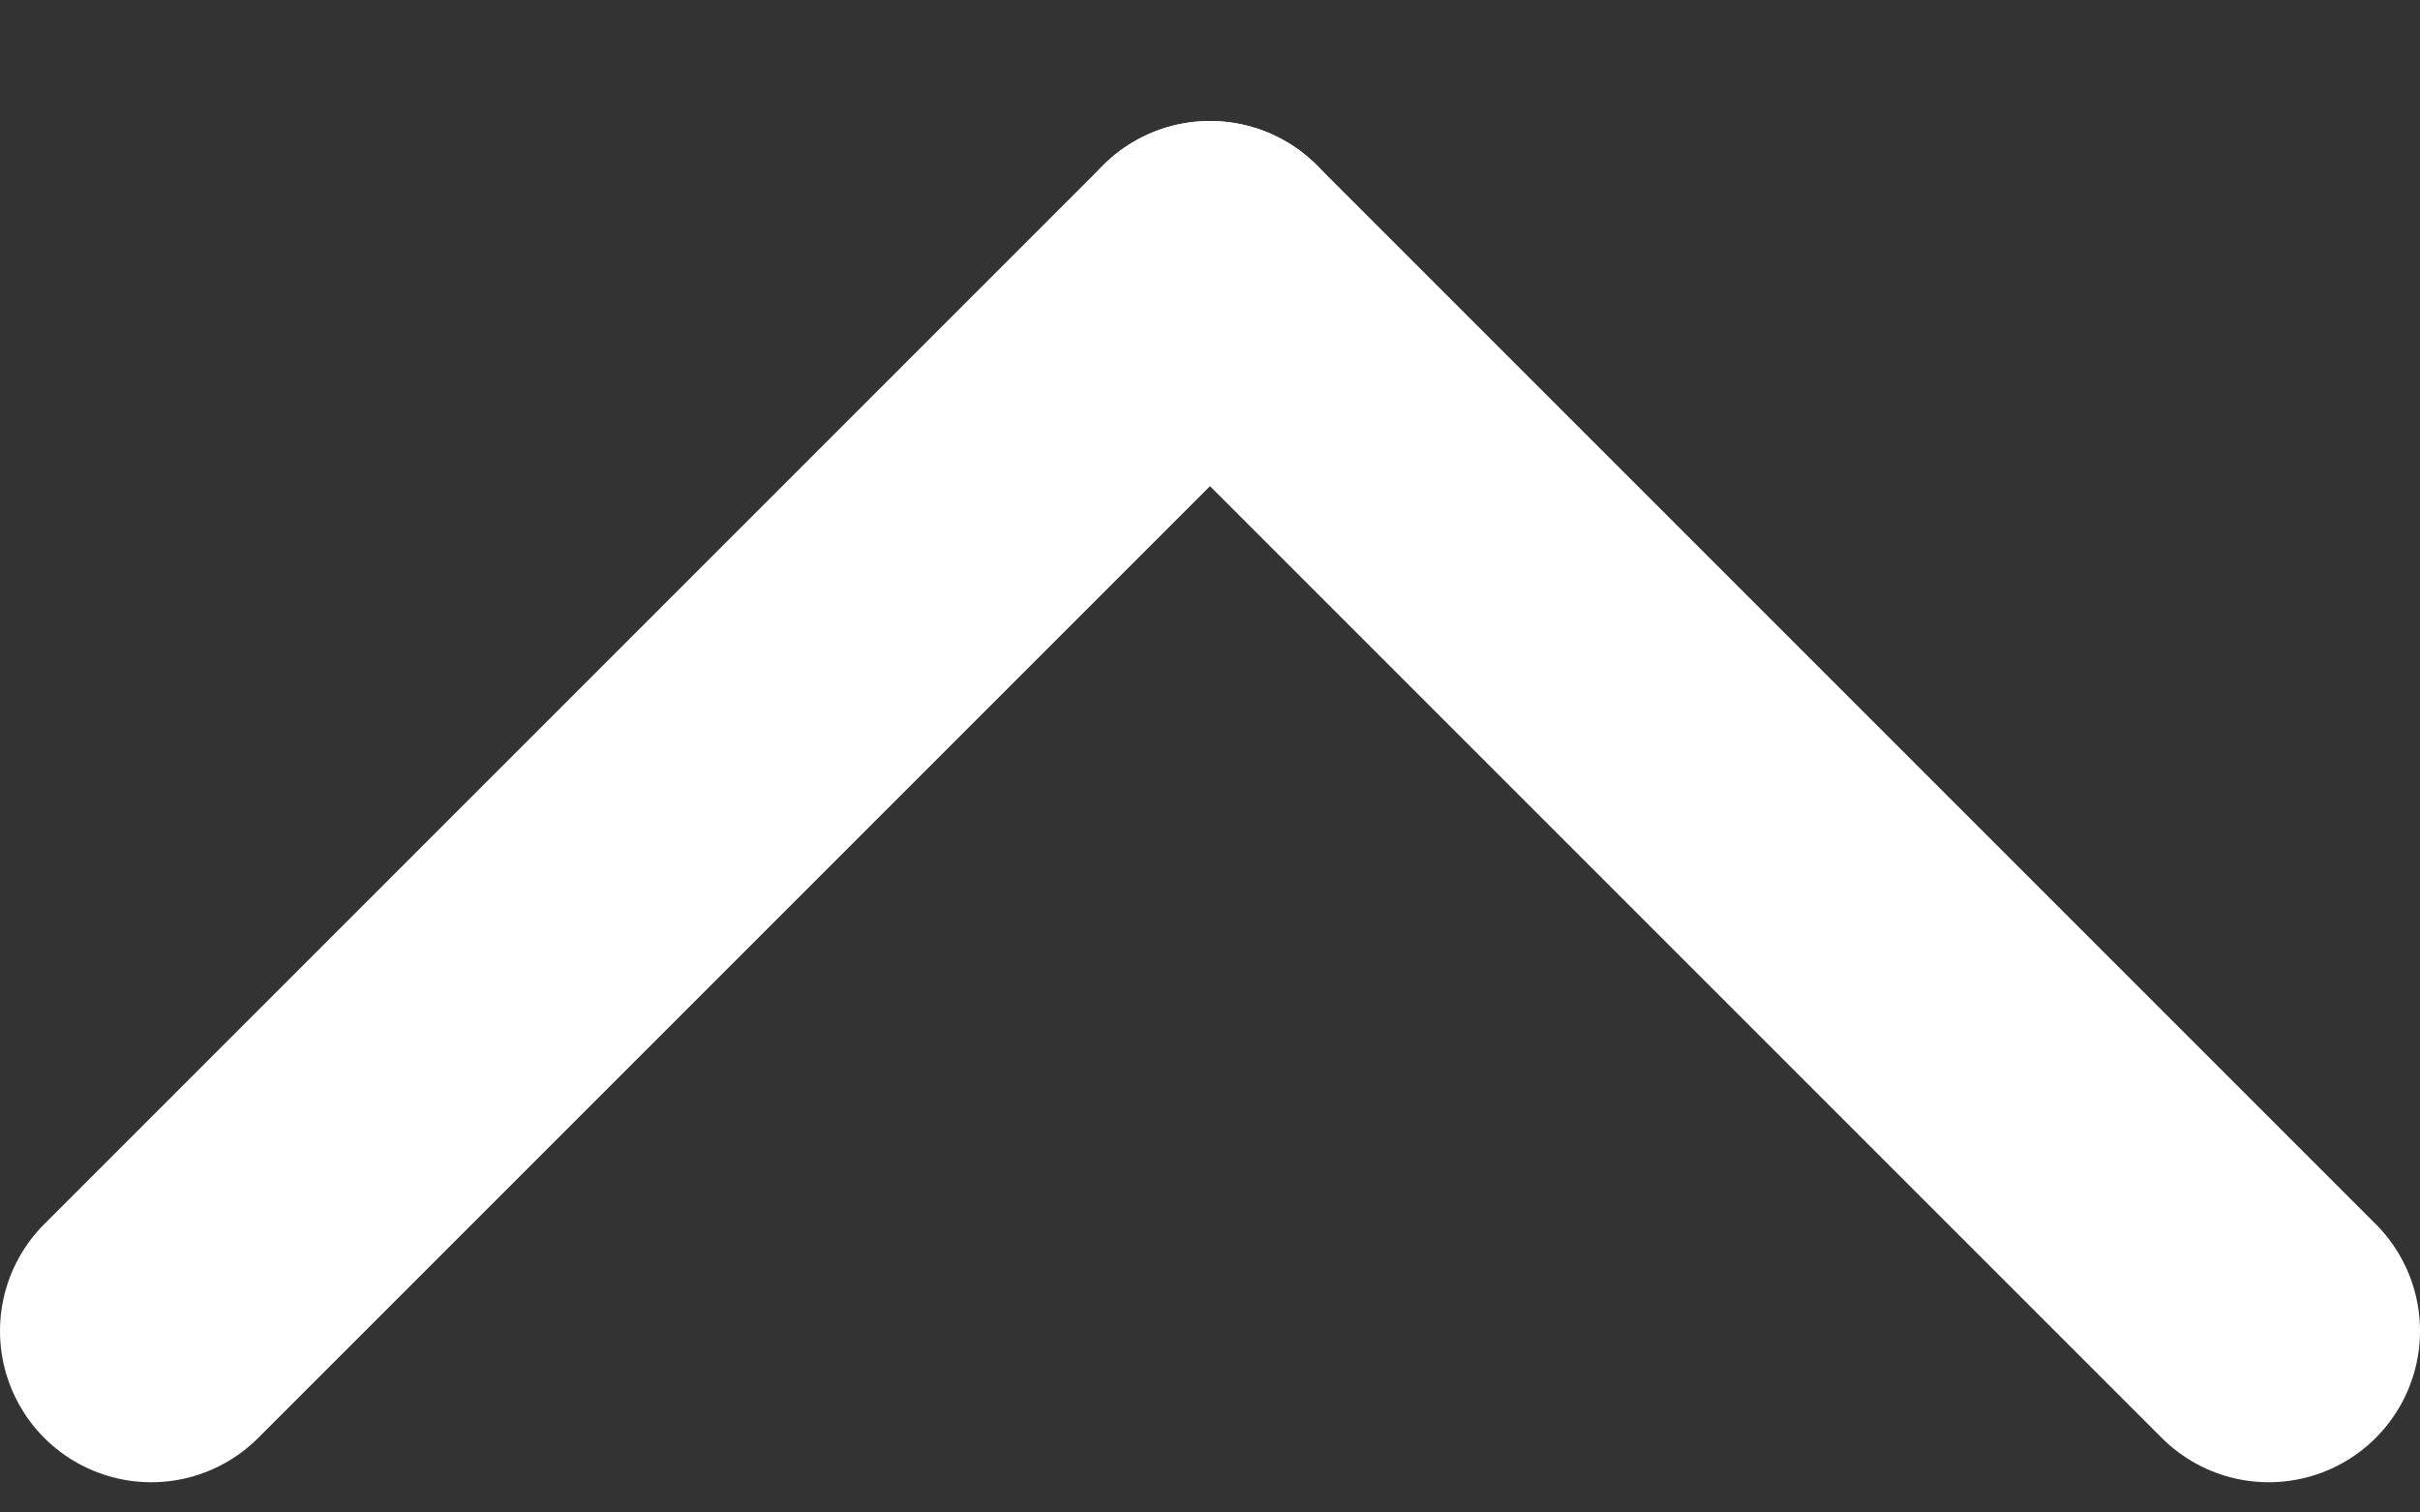
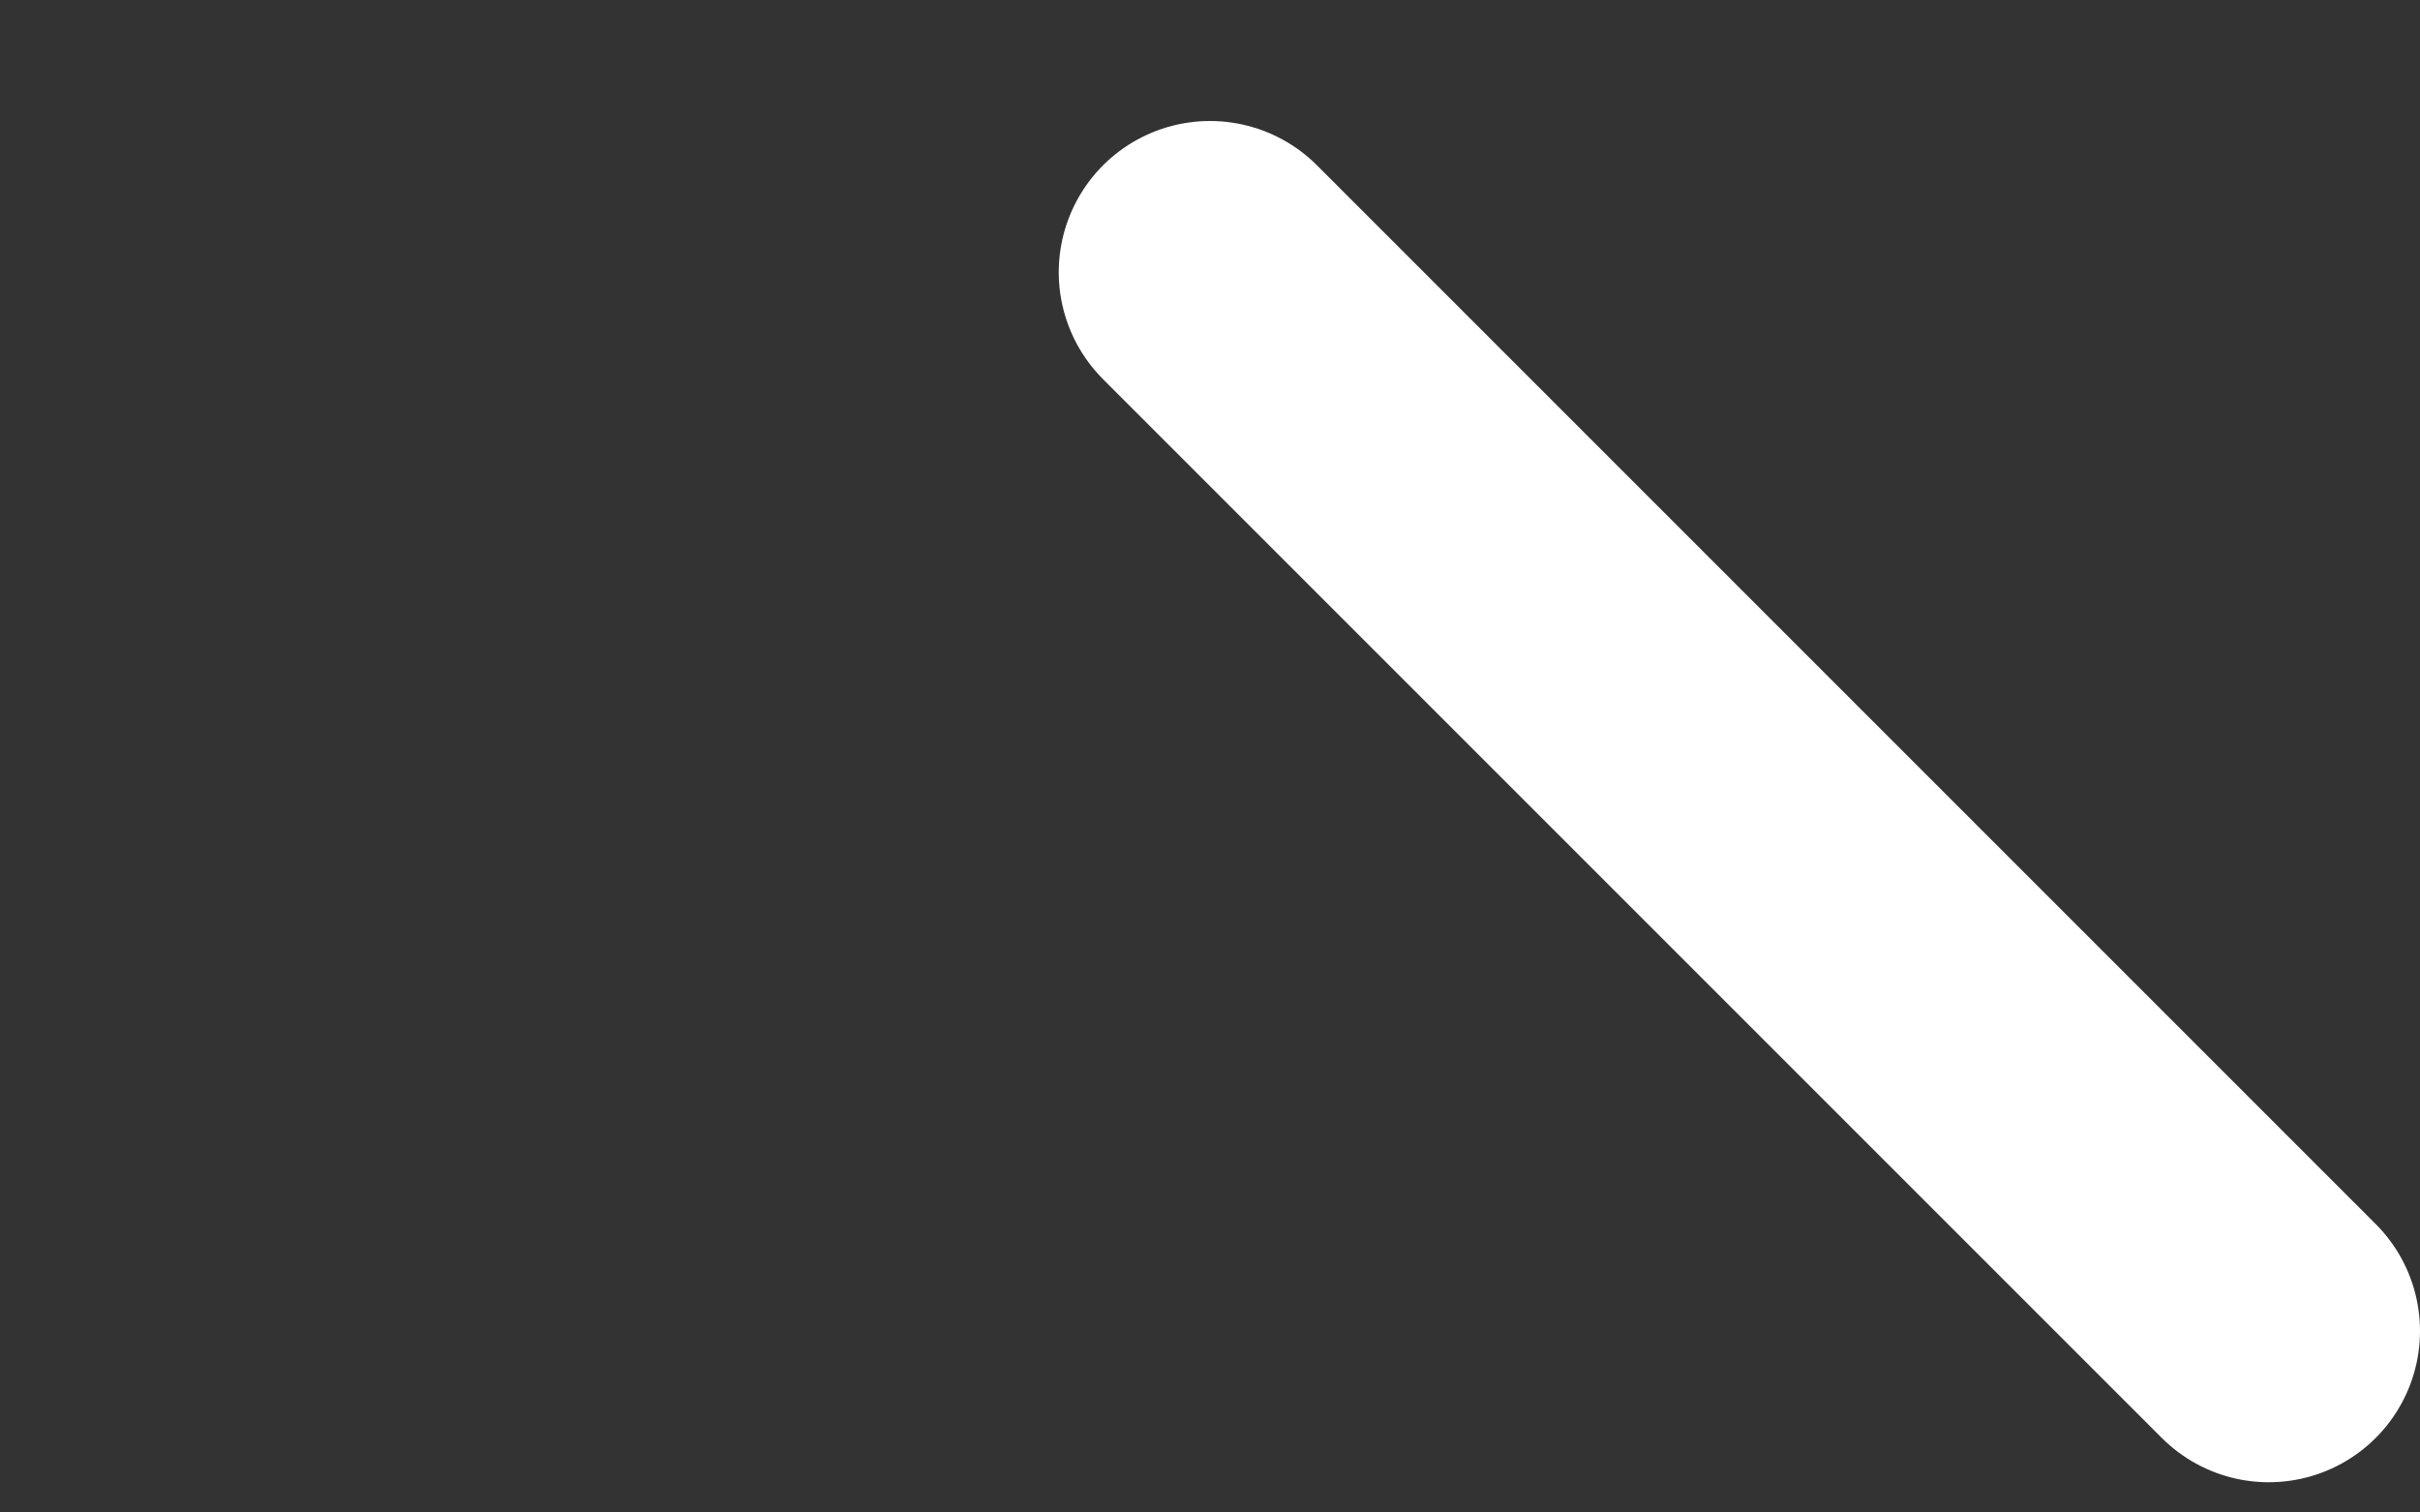
<svg xmlns="http://www.w3.org/2000/svg" width="16" height="10" viewBox="0 0 16 10" fill="none">
  <rect x="0" y="0" width="16" height="10" fill="#333333" stroke="none" />
-   <path d="M1 8.8L8 1.8" stroke="white" stroke-width="2" stroke-linecap="round" />
  <path d="M15 8.8L8 1.8" stroke="white" stroke-width="2" stroke-linecap="round" />
</svg>